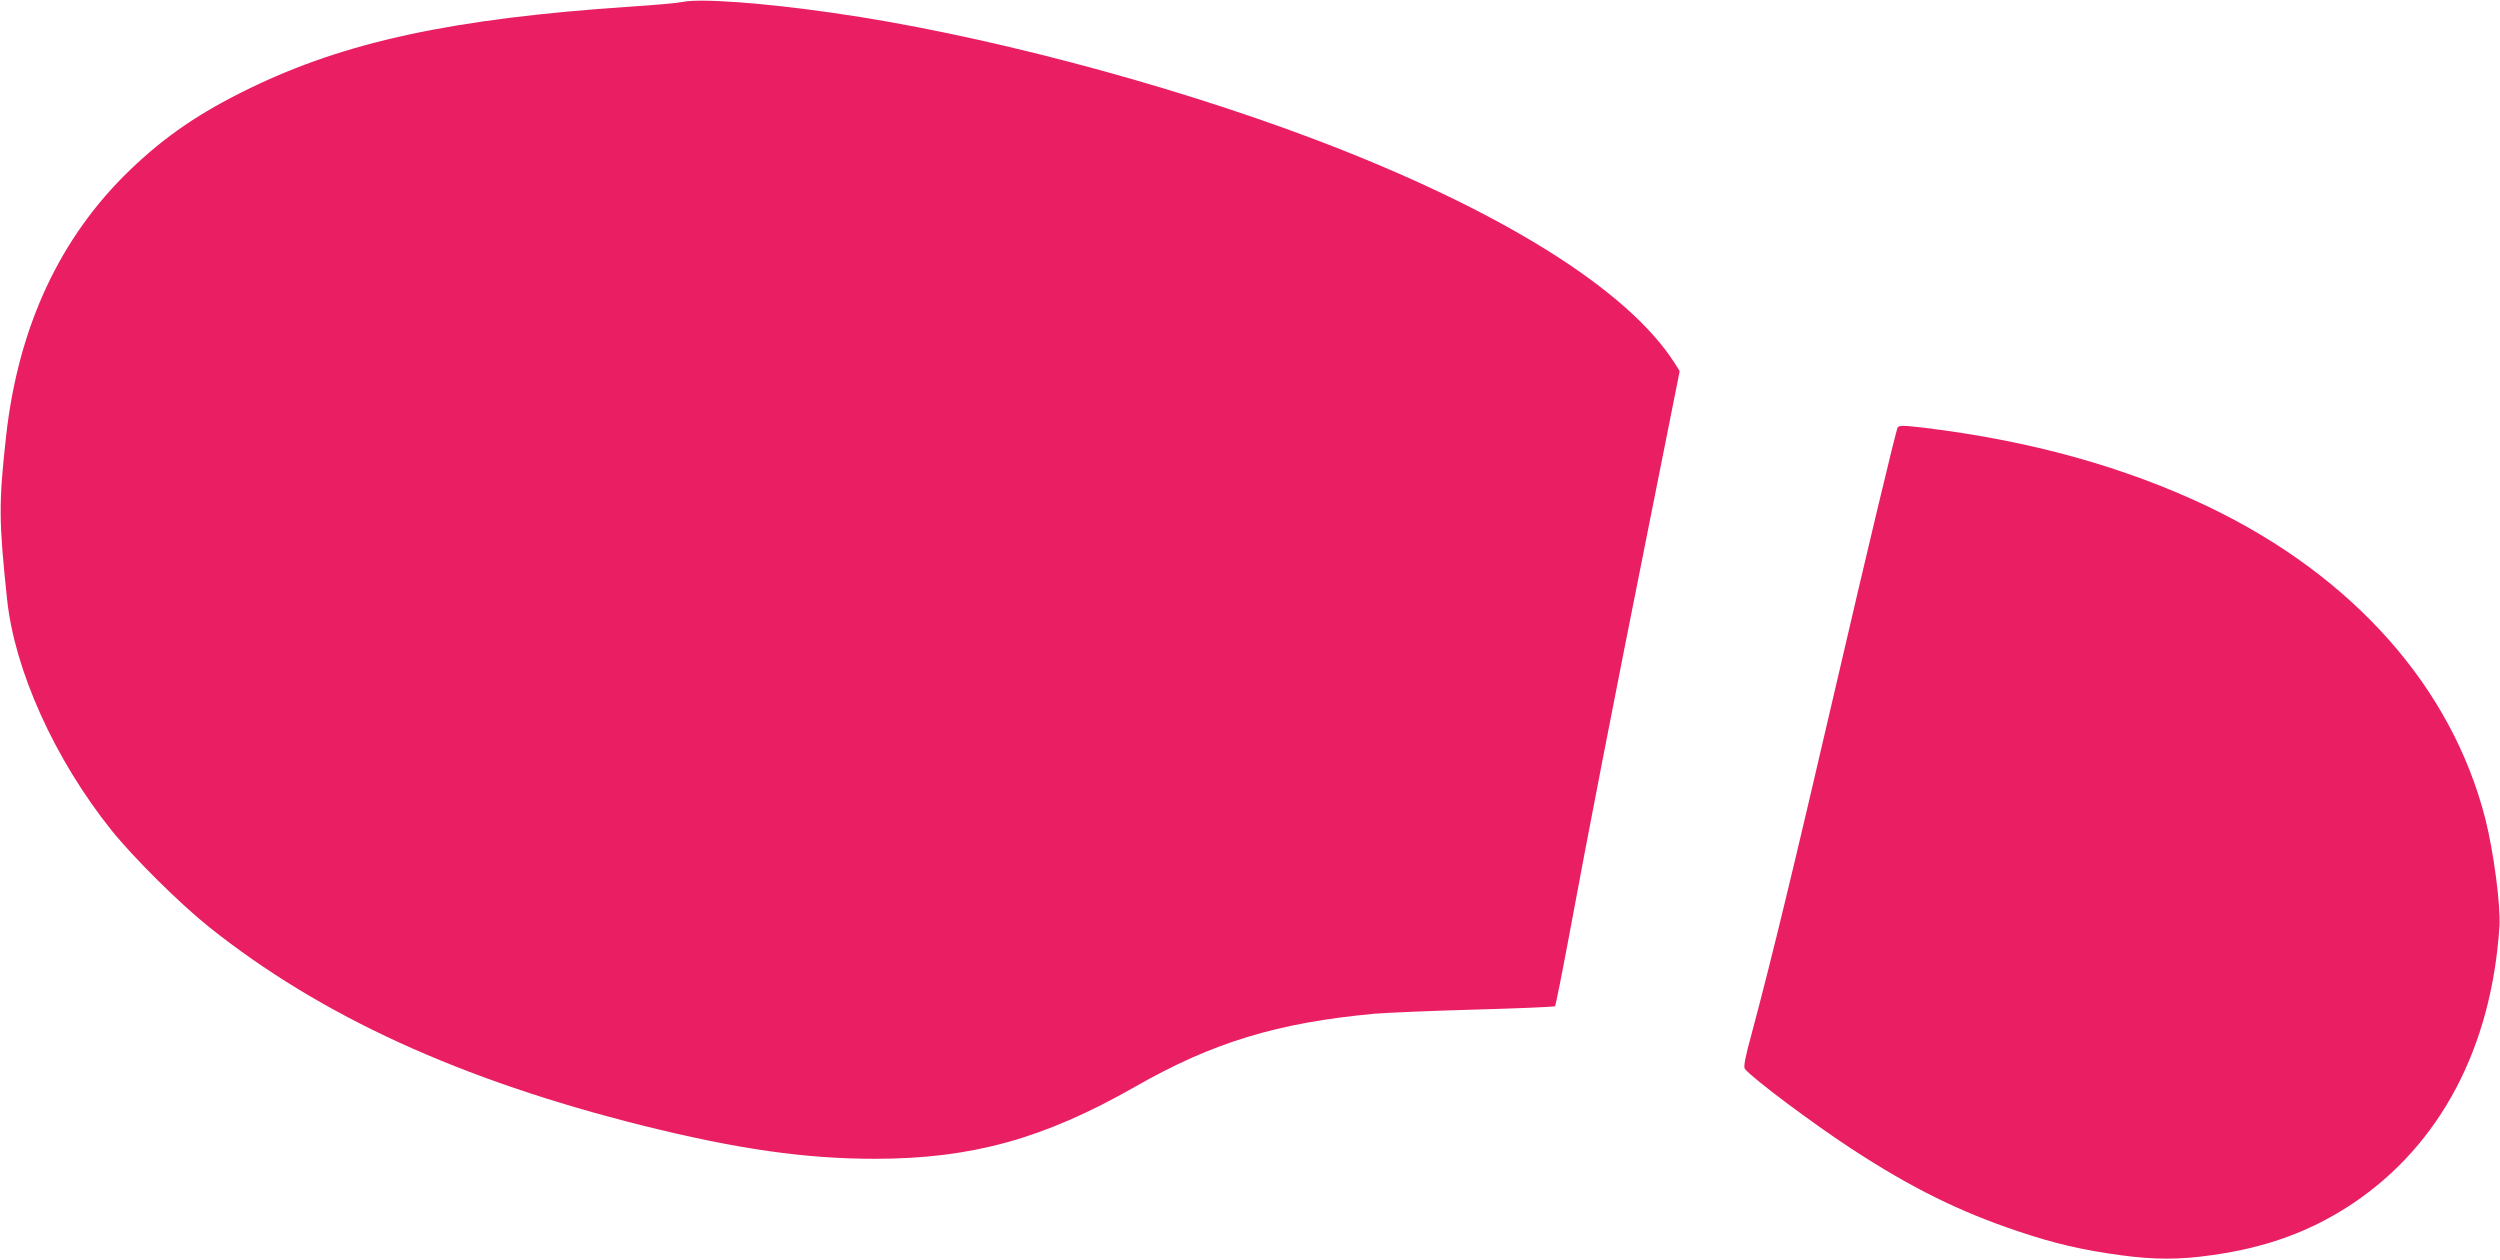
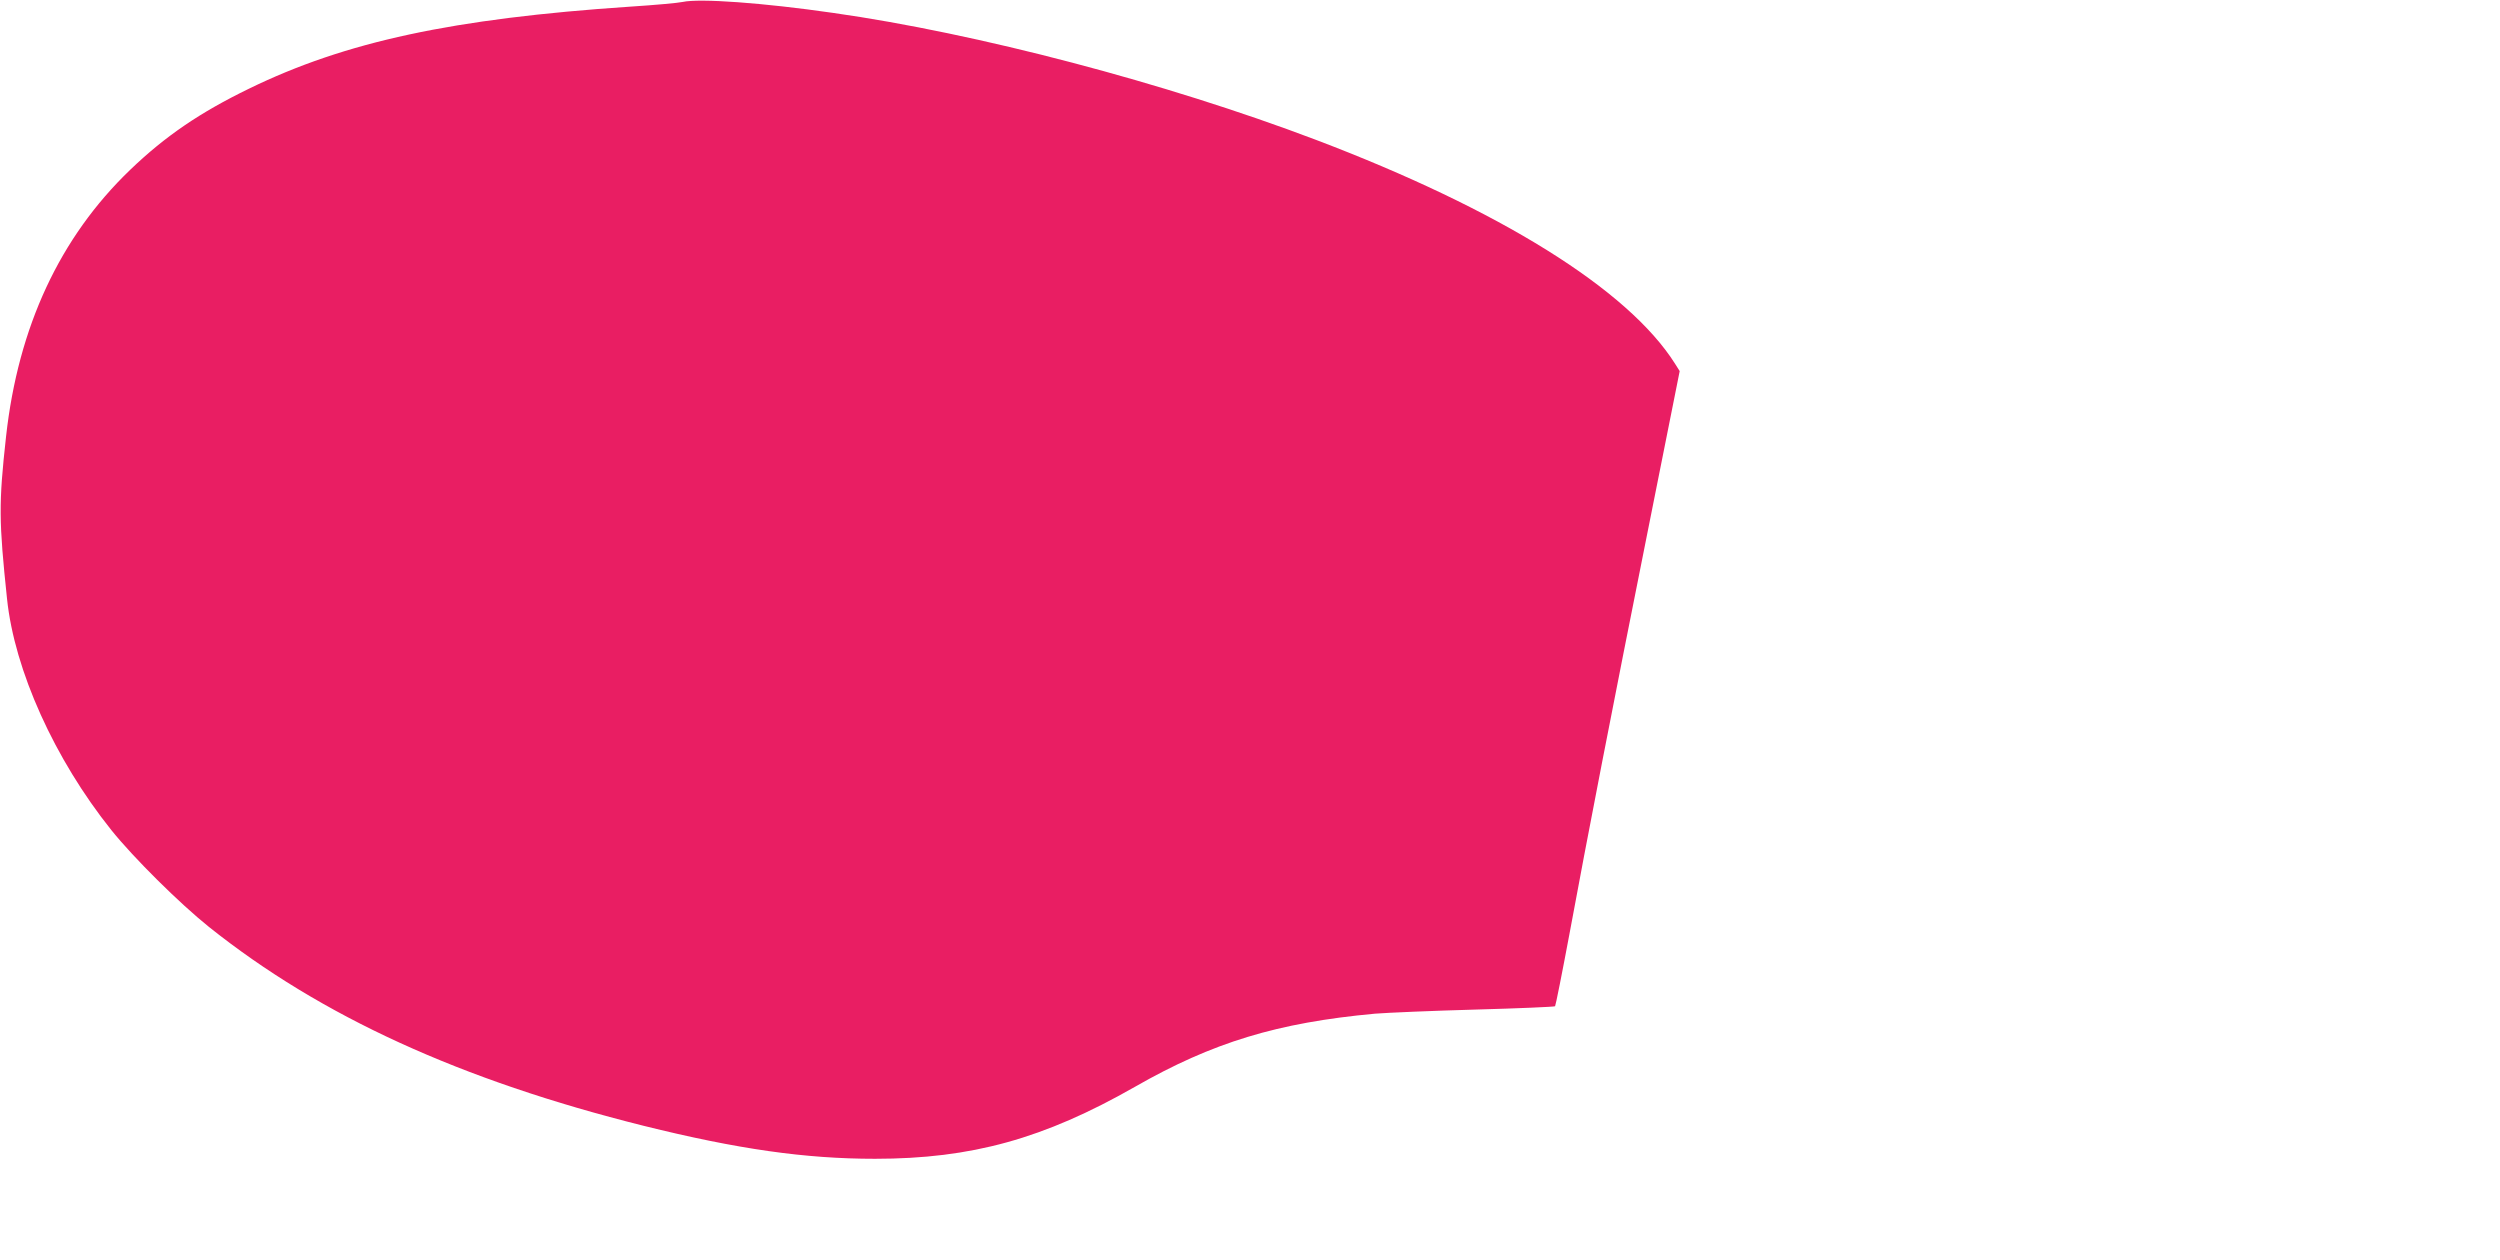
<svg xmlns="http://www.w3.org/2000/svg" version="1.0" width="1280pt" height="645pt" viewBox="0 0 1280 645" preserveAspectRatio="xMidYMid meet">
  <g transform="translate(0,645) scale(0.1,-0.1)" fill="#e91e63" stroke="none">
    <path d="M3495 6440 c-22 -5 -143 -16 -268 -24 -908 -61 -1458 -179 -1952 -420 -251 -122 -429 -243 -609 -416 -359 -345 -573 -803 -635 -1365 -38 -344 -37 -432 5 -831 38 -365 243 -820 534 -1184 114 -142 348 -374 500 -496 573 -457 1288 -784 2225 -1018 483 -120 828 -169 1185 -169 495 0 865 103 1330 368 398 228 731 329 1230 375 63 5 295 15 515 21 220 6 403 14 407 17 3 4 36 169 73 367 93 504 220 1158 406 2088 l159 797 -24 38 c-240 380 -897 789 -1841 1147 -768 291 -1730 544 -2470 649 -360 52 -684 75 -770 56z" />
-     <path d="M9716 4261 c-8 -12 -162 -657 -310 -1296 -223 -961 -334 -1421 -439 -1813 -33 -120 -41 -166 -33 -175 43 -52 349 -280 546 -409 308 -201 553 -322 855 -423 183 -62 332 -96 525 -122 169 -23 300 -23 460 0 285 39 513 123 726 265 447 300 710 796 751 1417 7 107 -29 381 -72 552 -172 674 -676 1242 -1415 1597 -429 205 -914 340 -1460 406 -103 12 -127 13 -134 1z" />
  </g>
</svg>